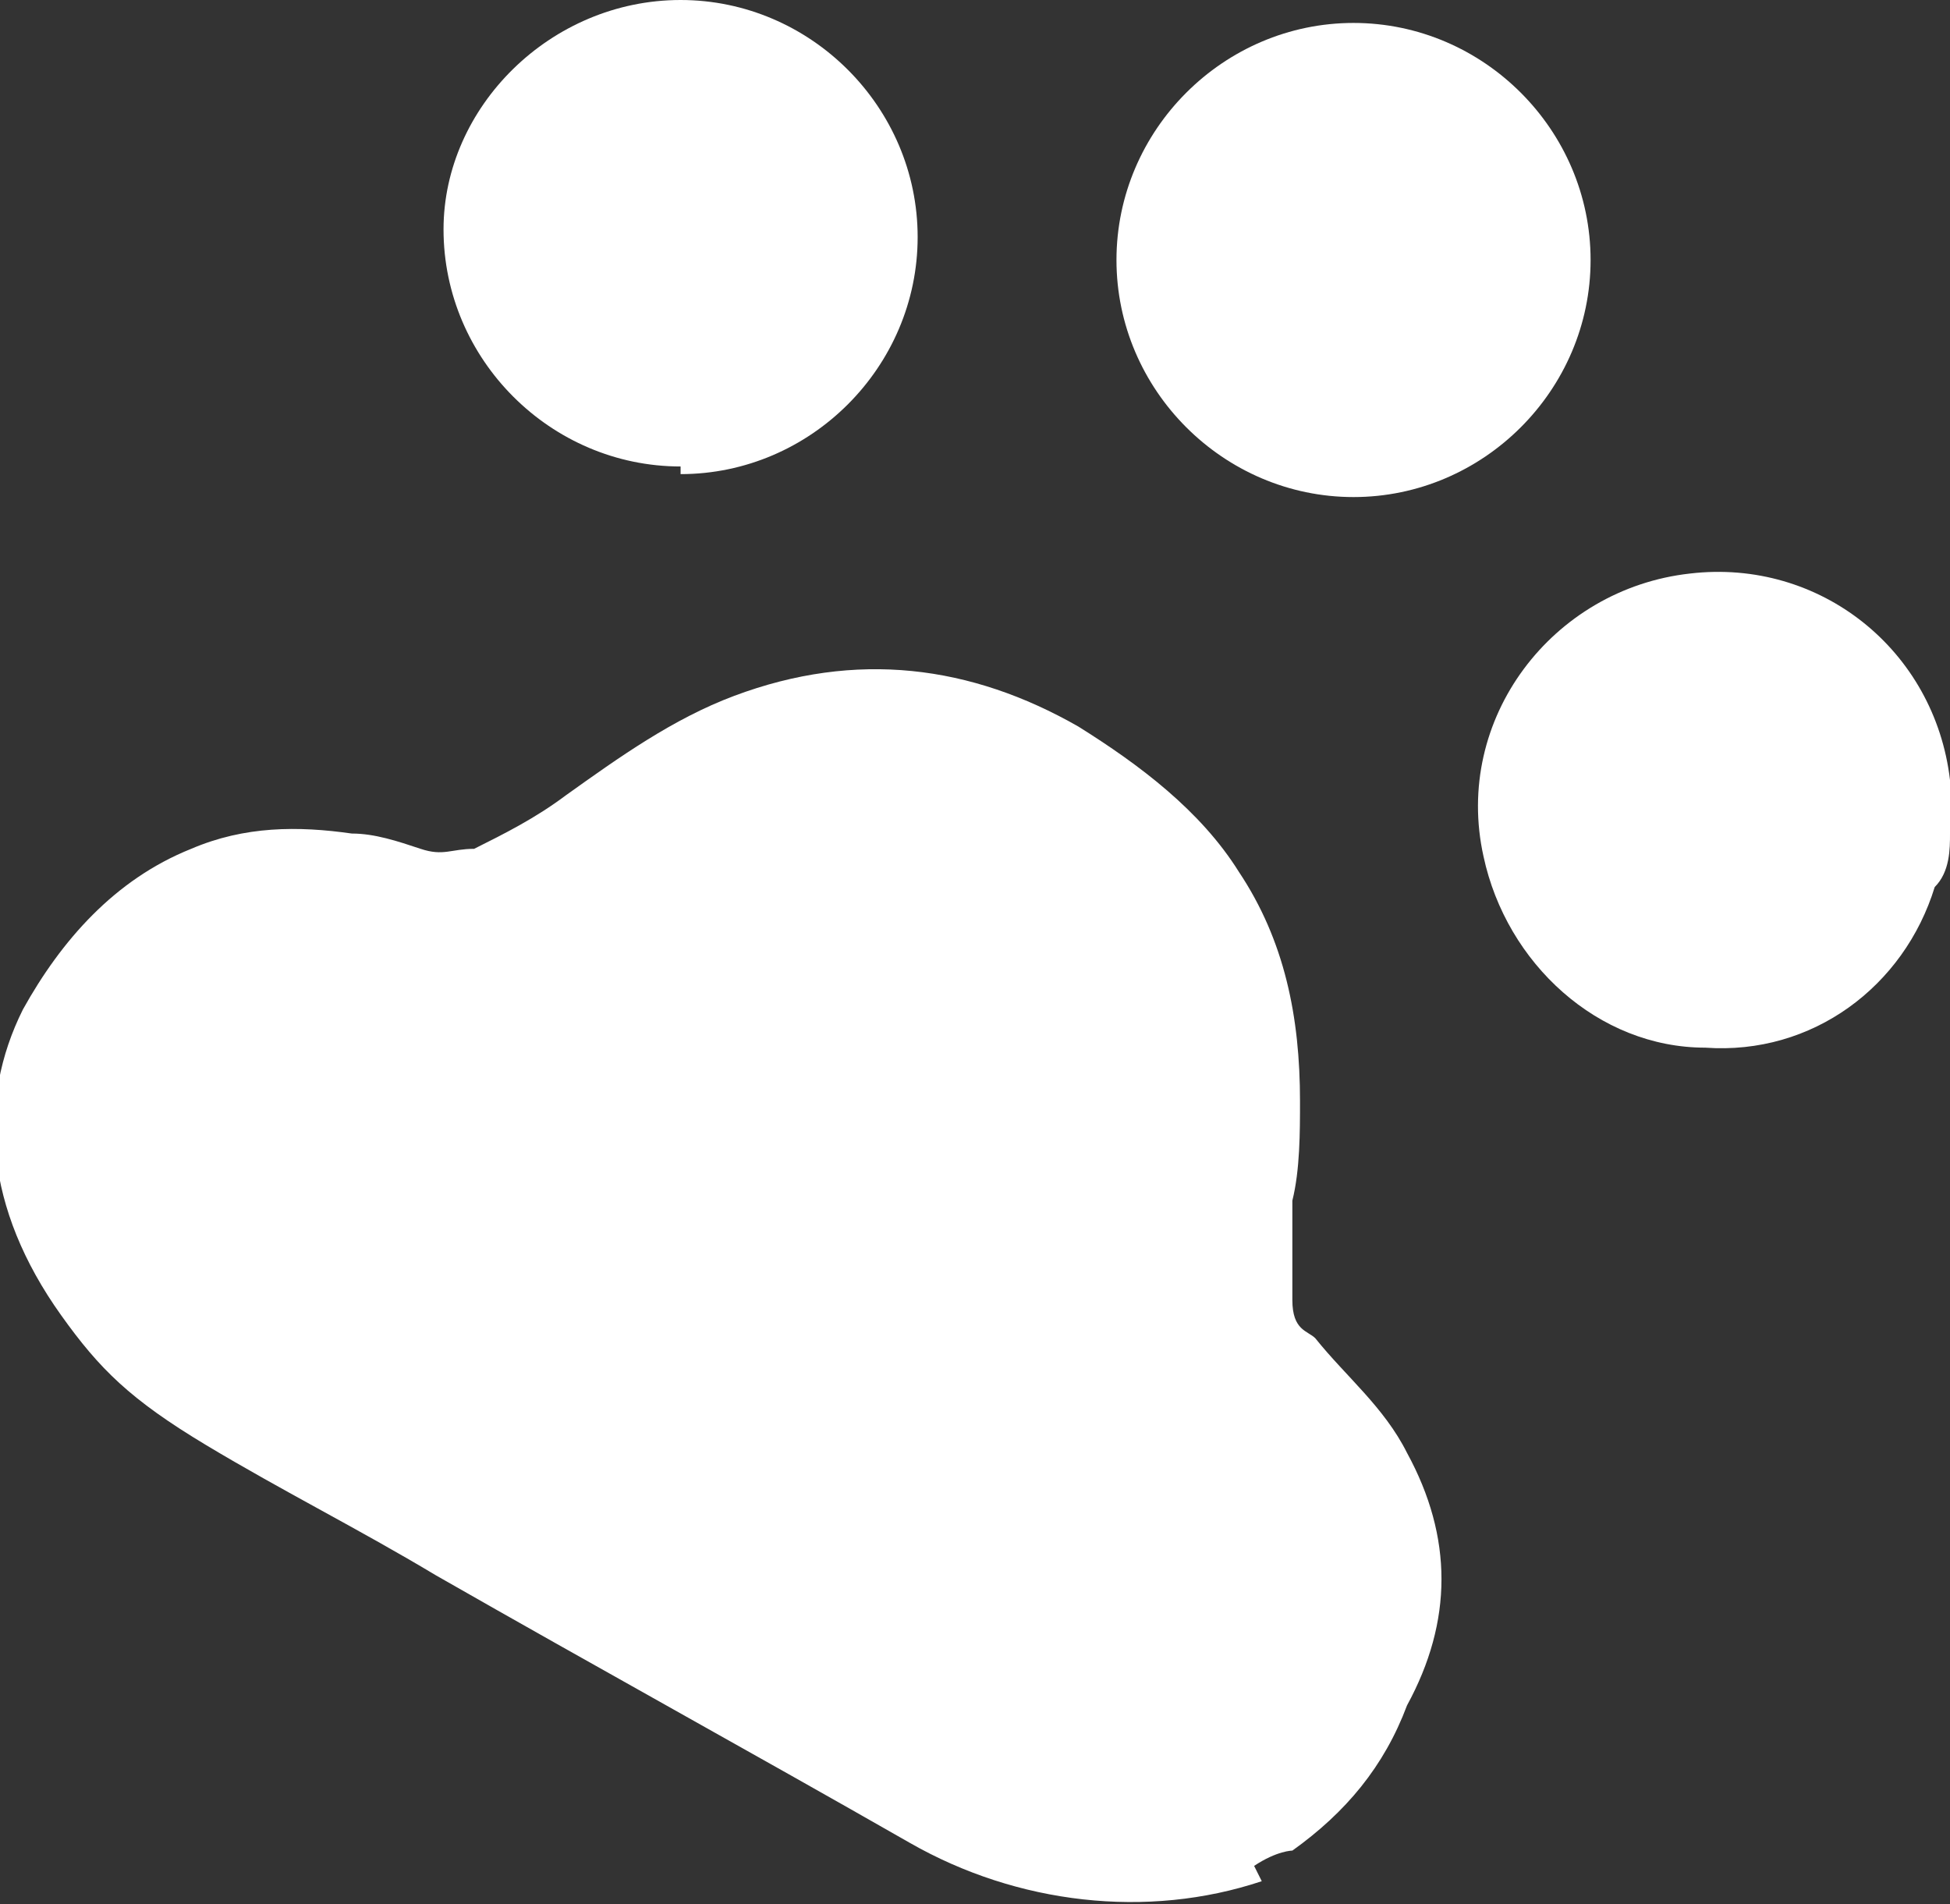
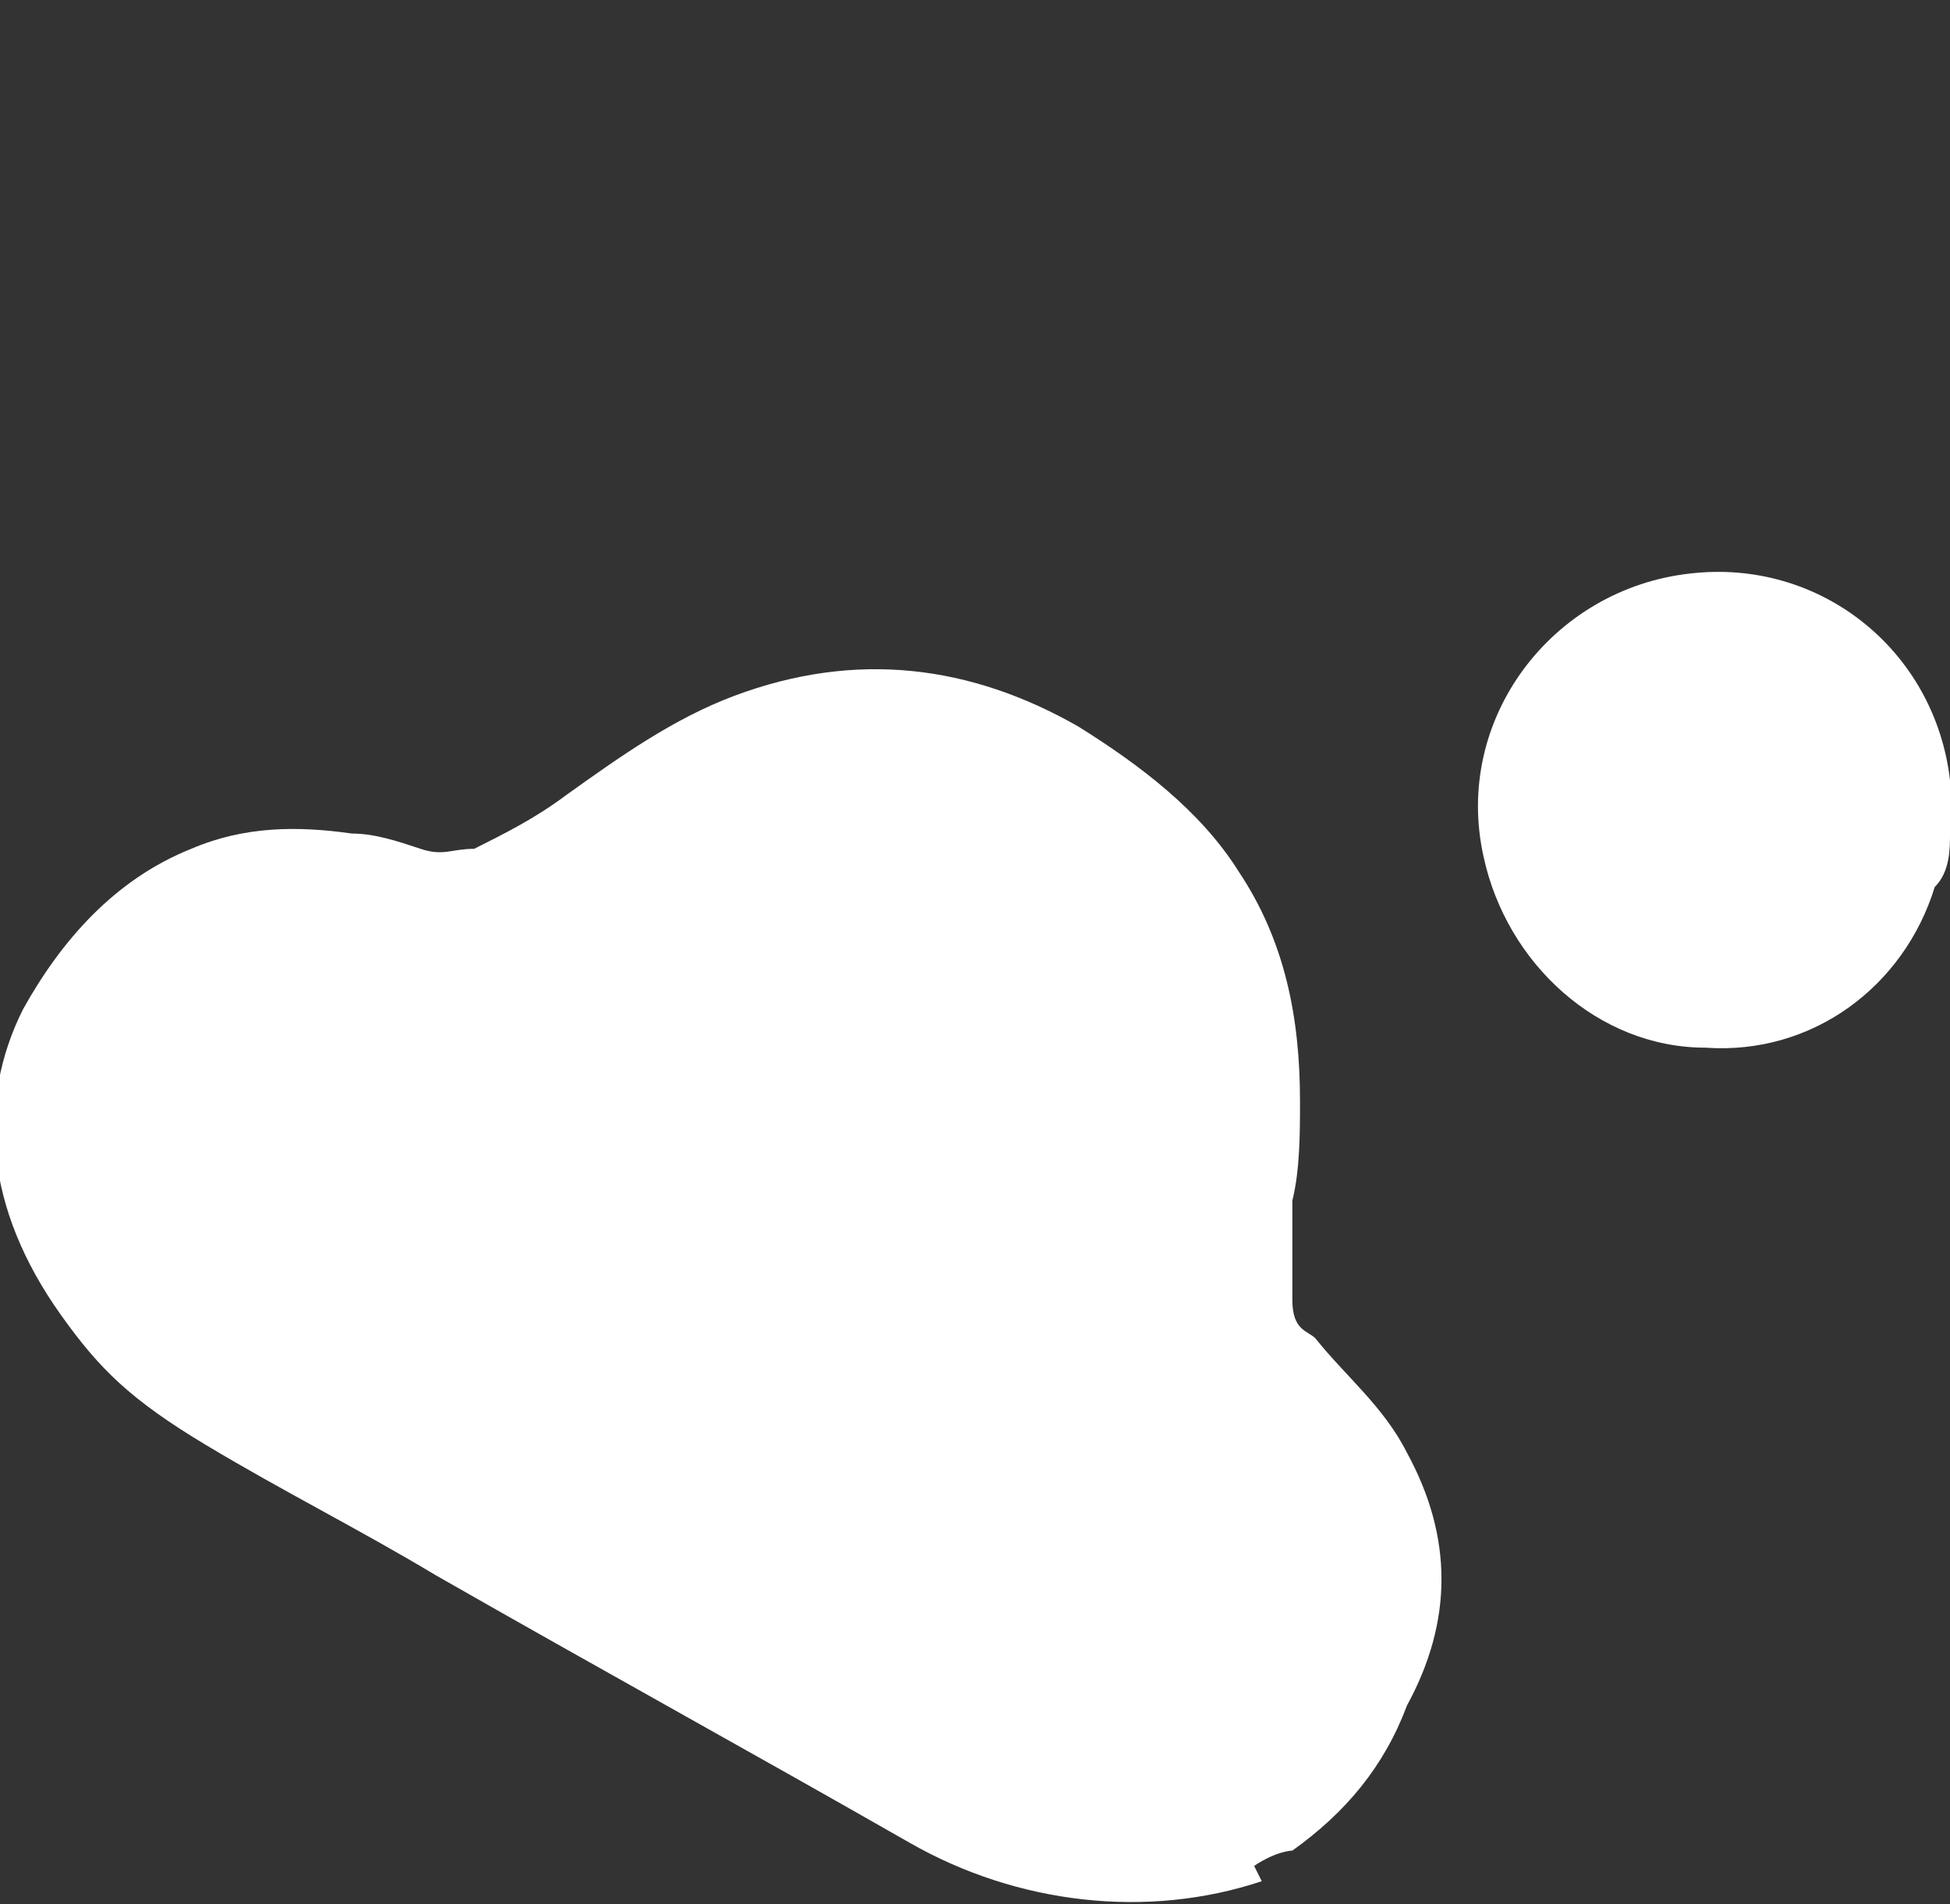
<svg xmlns="http://www.w3.org/2000/svg" id="Layer_1" data-name="Layer 1" version="1.1" viewBox="0 0 25.5 24.9">
  <rect x="0" y="0" width="25.5" height="24.9" fill="#333333" stroke="none" />
  <defs>
    <style>
      .cls-1 {
        fill: #fff;
        stroke-width: 0px;
      }
    </style>
  </defs>
  <path class="cls-1" d="M25.5,10.9c0,.2,0,.5-.2.7-.4,1.3-1.6,2.2-3,2.1-1.4,0-2.6-1.1-2.9-2.5-.4-1.8.9-3.5,2.7-3.7,1.7-.2,3.2,1,3.4,2.7,0,0,0,0,0,.1v.4Z" />
  <path class="cls-1" d="M16.5,24.6c-1.5.5-3.2.3-4.6-.5s0,0,0,0c-2.1-1.2-4.1-2.3-6.2-3.5-1-.6-2-1.1-3-1.7s-1.4-1-1.9-1.7c-1-1.4-1.1-2.8-.5-4,.5-.9,1.2-1.7,2.2-2.1.7-.3,1.4-.3,2.1-.2.3,0,.6.1.9.2s.4,0,.7,0c.4-.2.8-.4,1.2-.7.7-.5,1.4-1,2.2-1.3,1.6-.6,3.1-.4,4.5.4.8.5,1.6,1.1,2.1,1.9.6.9.8,1.9.8,3,0,.4,0,.9-.1,1.3,0,.4,0,.9,0,1.3s.2.4.3.5c.4.5.9.9,1.2,1.5.6,1.1.6,2.2,0,3.3-.3.8-.8,1.4-1.5,1.9,0,0-.2,0-.5.2Z" />
-   <path class="cls-1" d="M8.9,6.1c-1.7,0-3.1-1.4-3.1-3.1C5.8,1.4,7.2,0,8.9,0c1.7,0,3.1,1.4,3.1,3.1,0,1.7-1.4,3.1-3.1,3.1Z" />
-   <path class="cls-1" d="M17.7,6.5c-1.7,0-3.1-1.4-3.1-3.1,0-1.7,1.4-3.1,3.1-3.1,1.7,0,3.1,1.4,3.1,3.1,0,1.7-1.4,3.1-3.1,3.1Z" />
</svg>